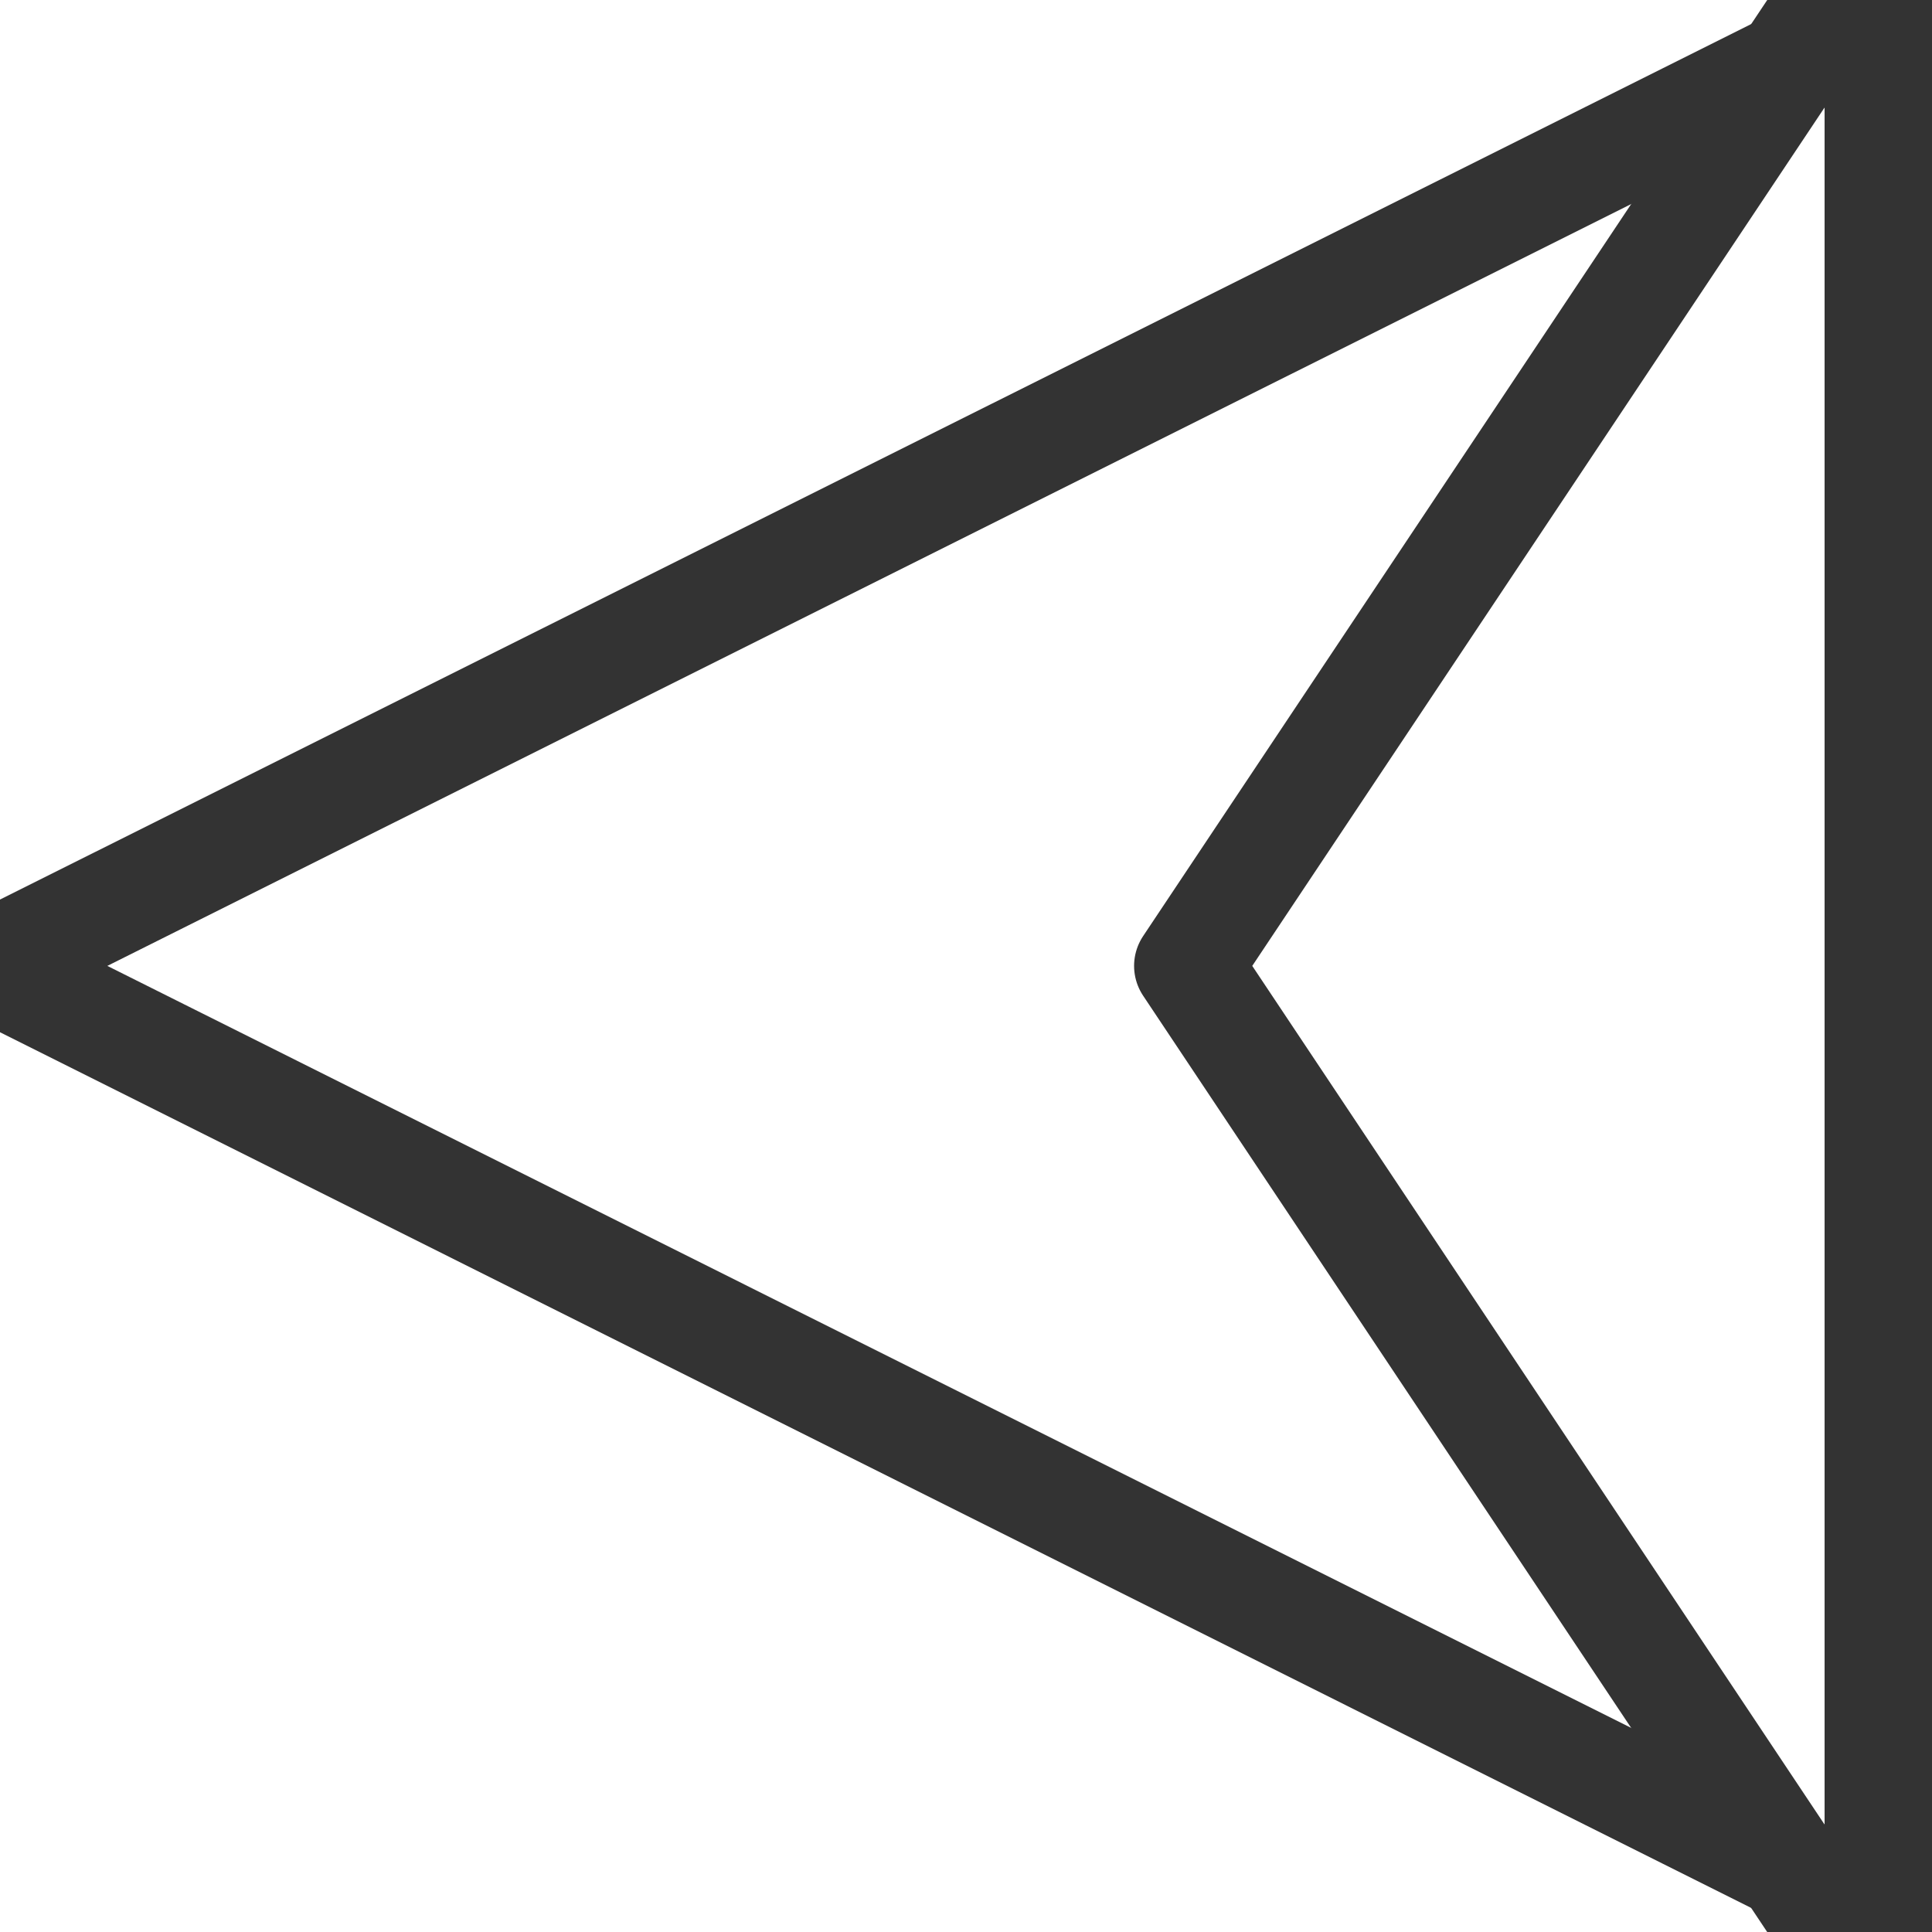
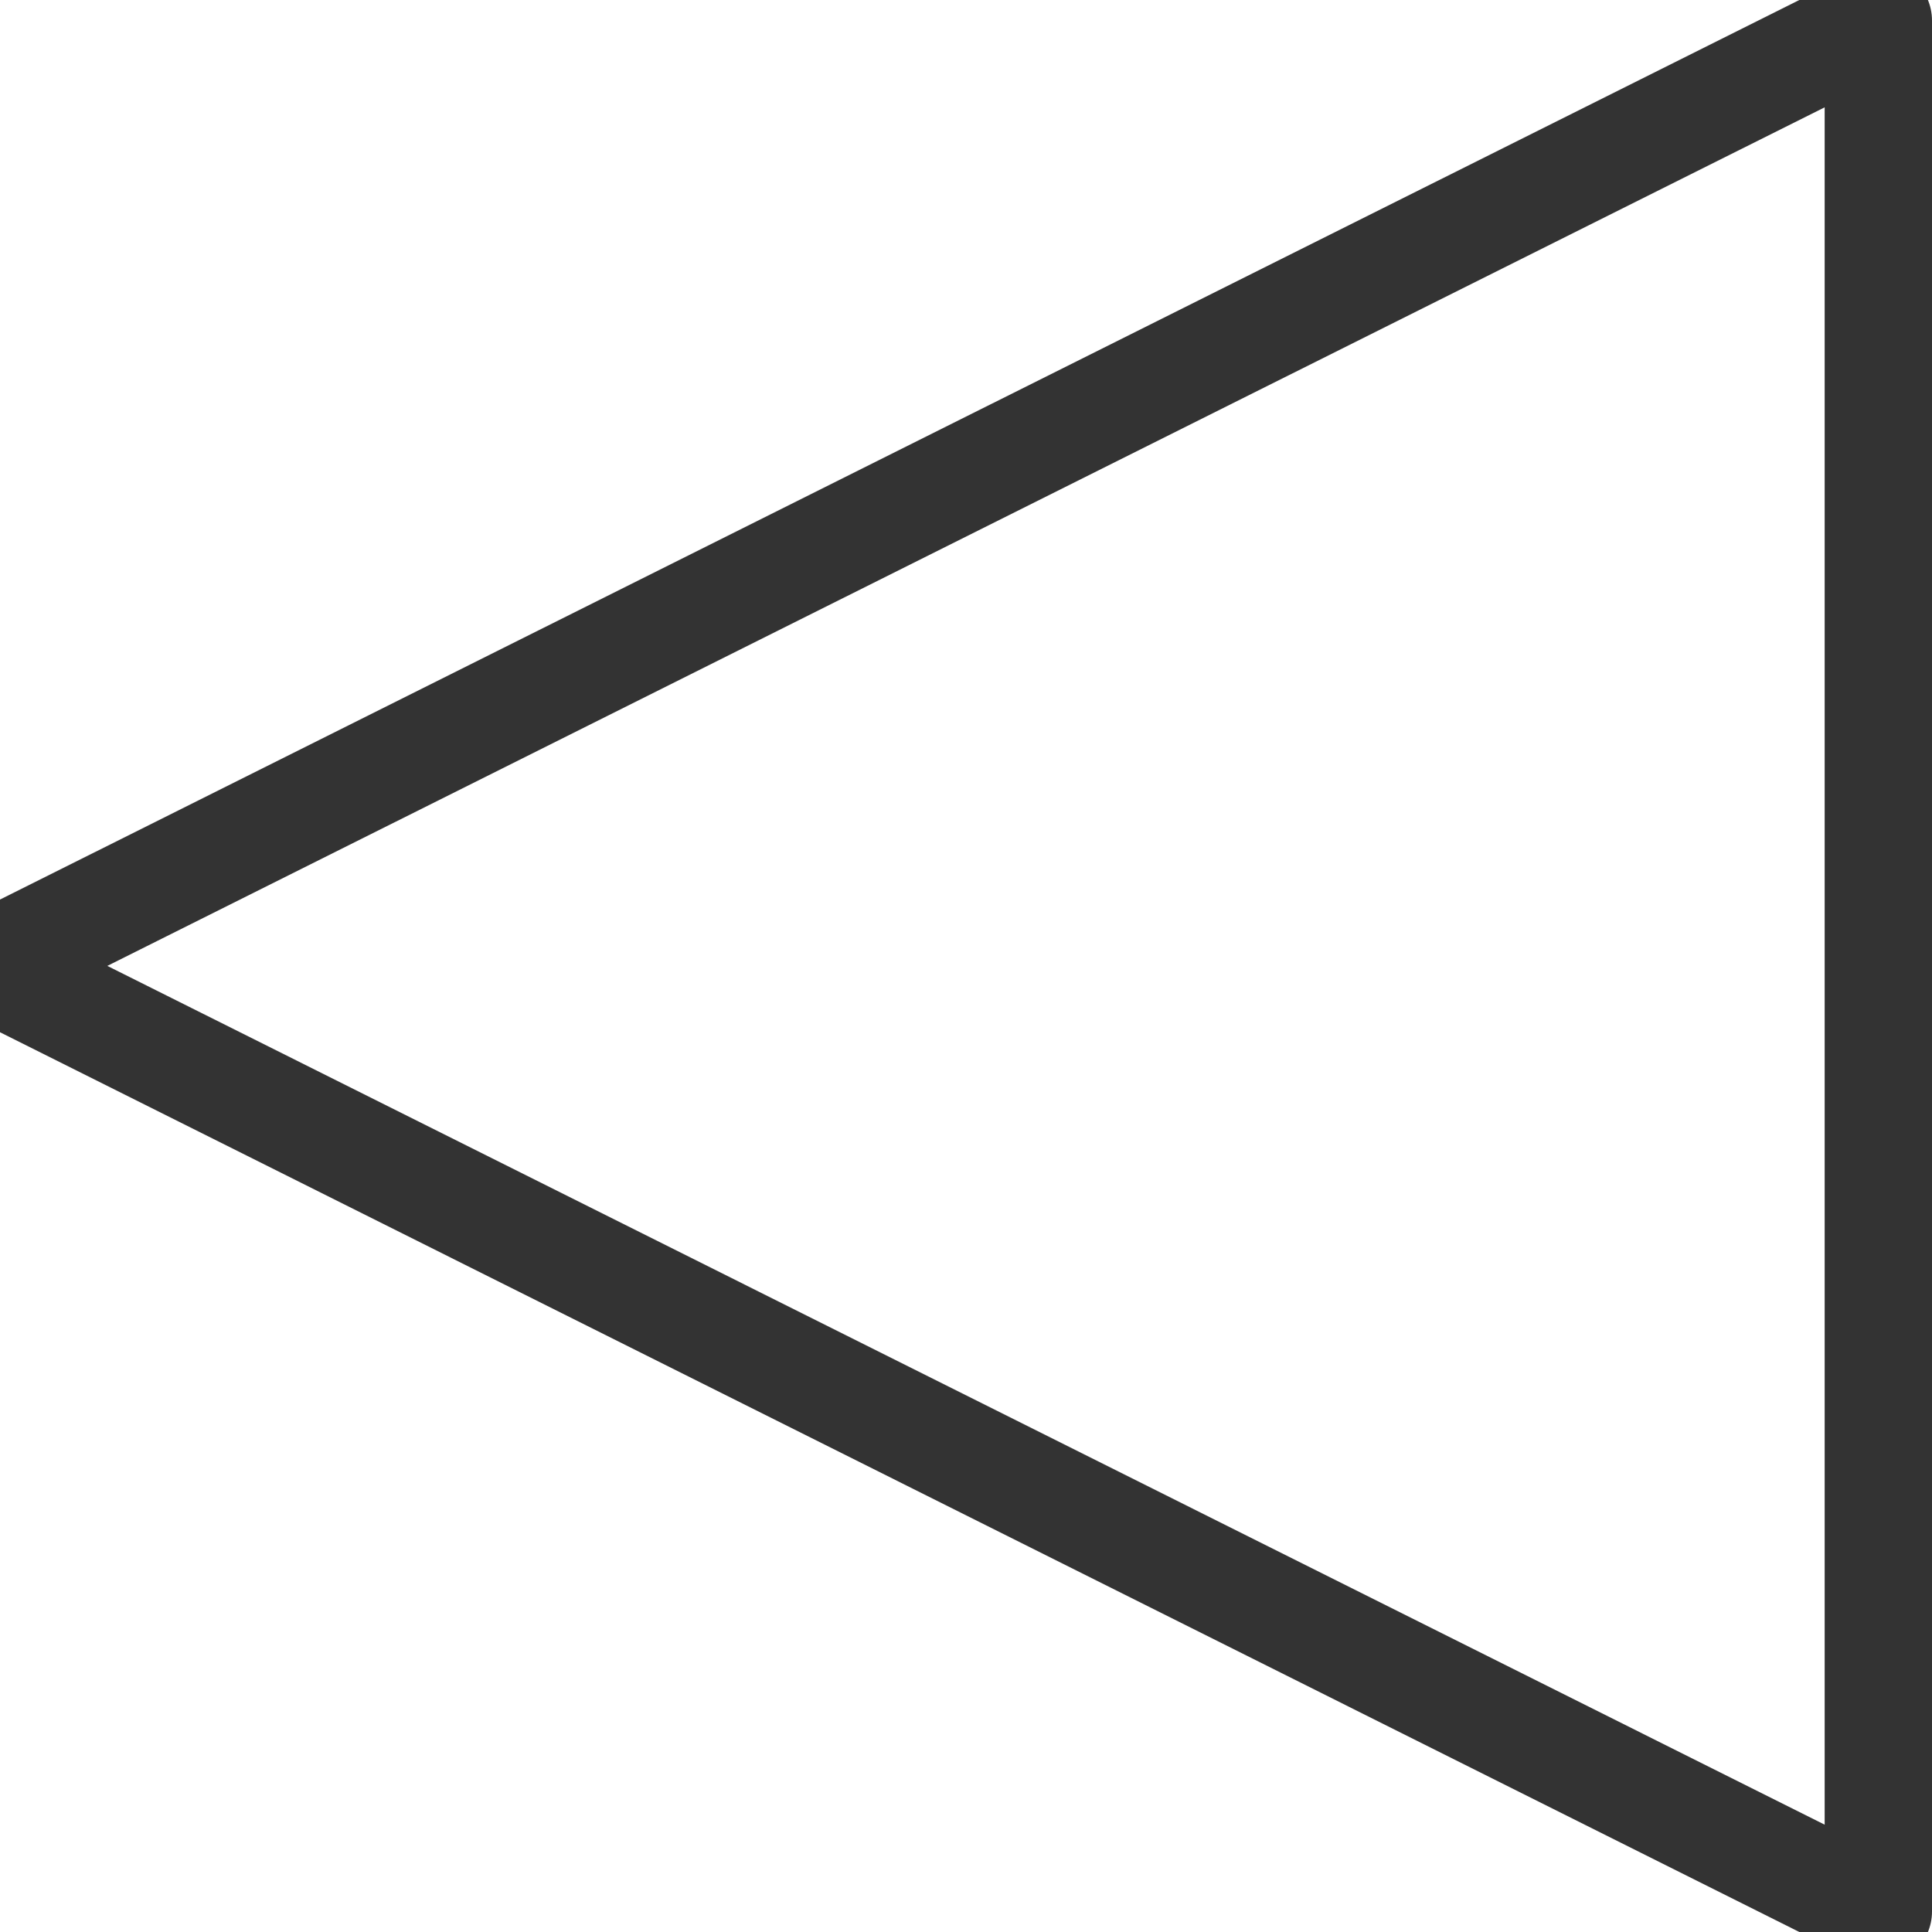
<svg xmlns="http://www.w3.org/2000/svg" width="18px" height="18px" viewBox="0 0 18 18" version="1.1">
  <title>Arrow_Left</title>
  <g id="Symbols" stroke="none" stroke-width="1" fill="none" fill-rule="evenodd" stroke-linecap="round" stroke-linejoin="round">
    <g id="Wine_Template_375" transform="translate(-61, -1015)" stroke="#333333">
      <g id="Group" transform="translate(30, 896)">
        <g id="Group" transform="translate(32, 120)">
          <path d="M16.5,-0.809 L16.5,16.809 L-1.118,7.999 L16.5,-0.809 Z" id="Stroke-3-Copy" transform="translate(8, 8) rotate(-360) translate(-8, -8) " />
-           <path d="M16.5,-1.651 L16.5,17.652 L10.066,7.999 L16.5,-1.651 Z" id="Stroke-5-Copy" transform="translate(13.333, 8) rotate(-360) translate(-13.333, -8) " />
        </g>
      </g>
    </g>
  </g>
</svg>